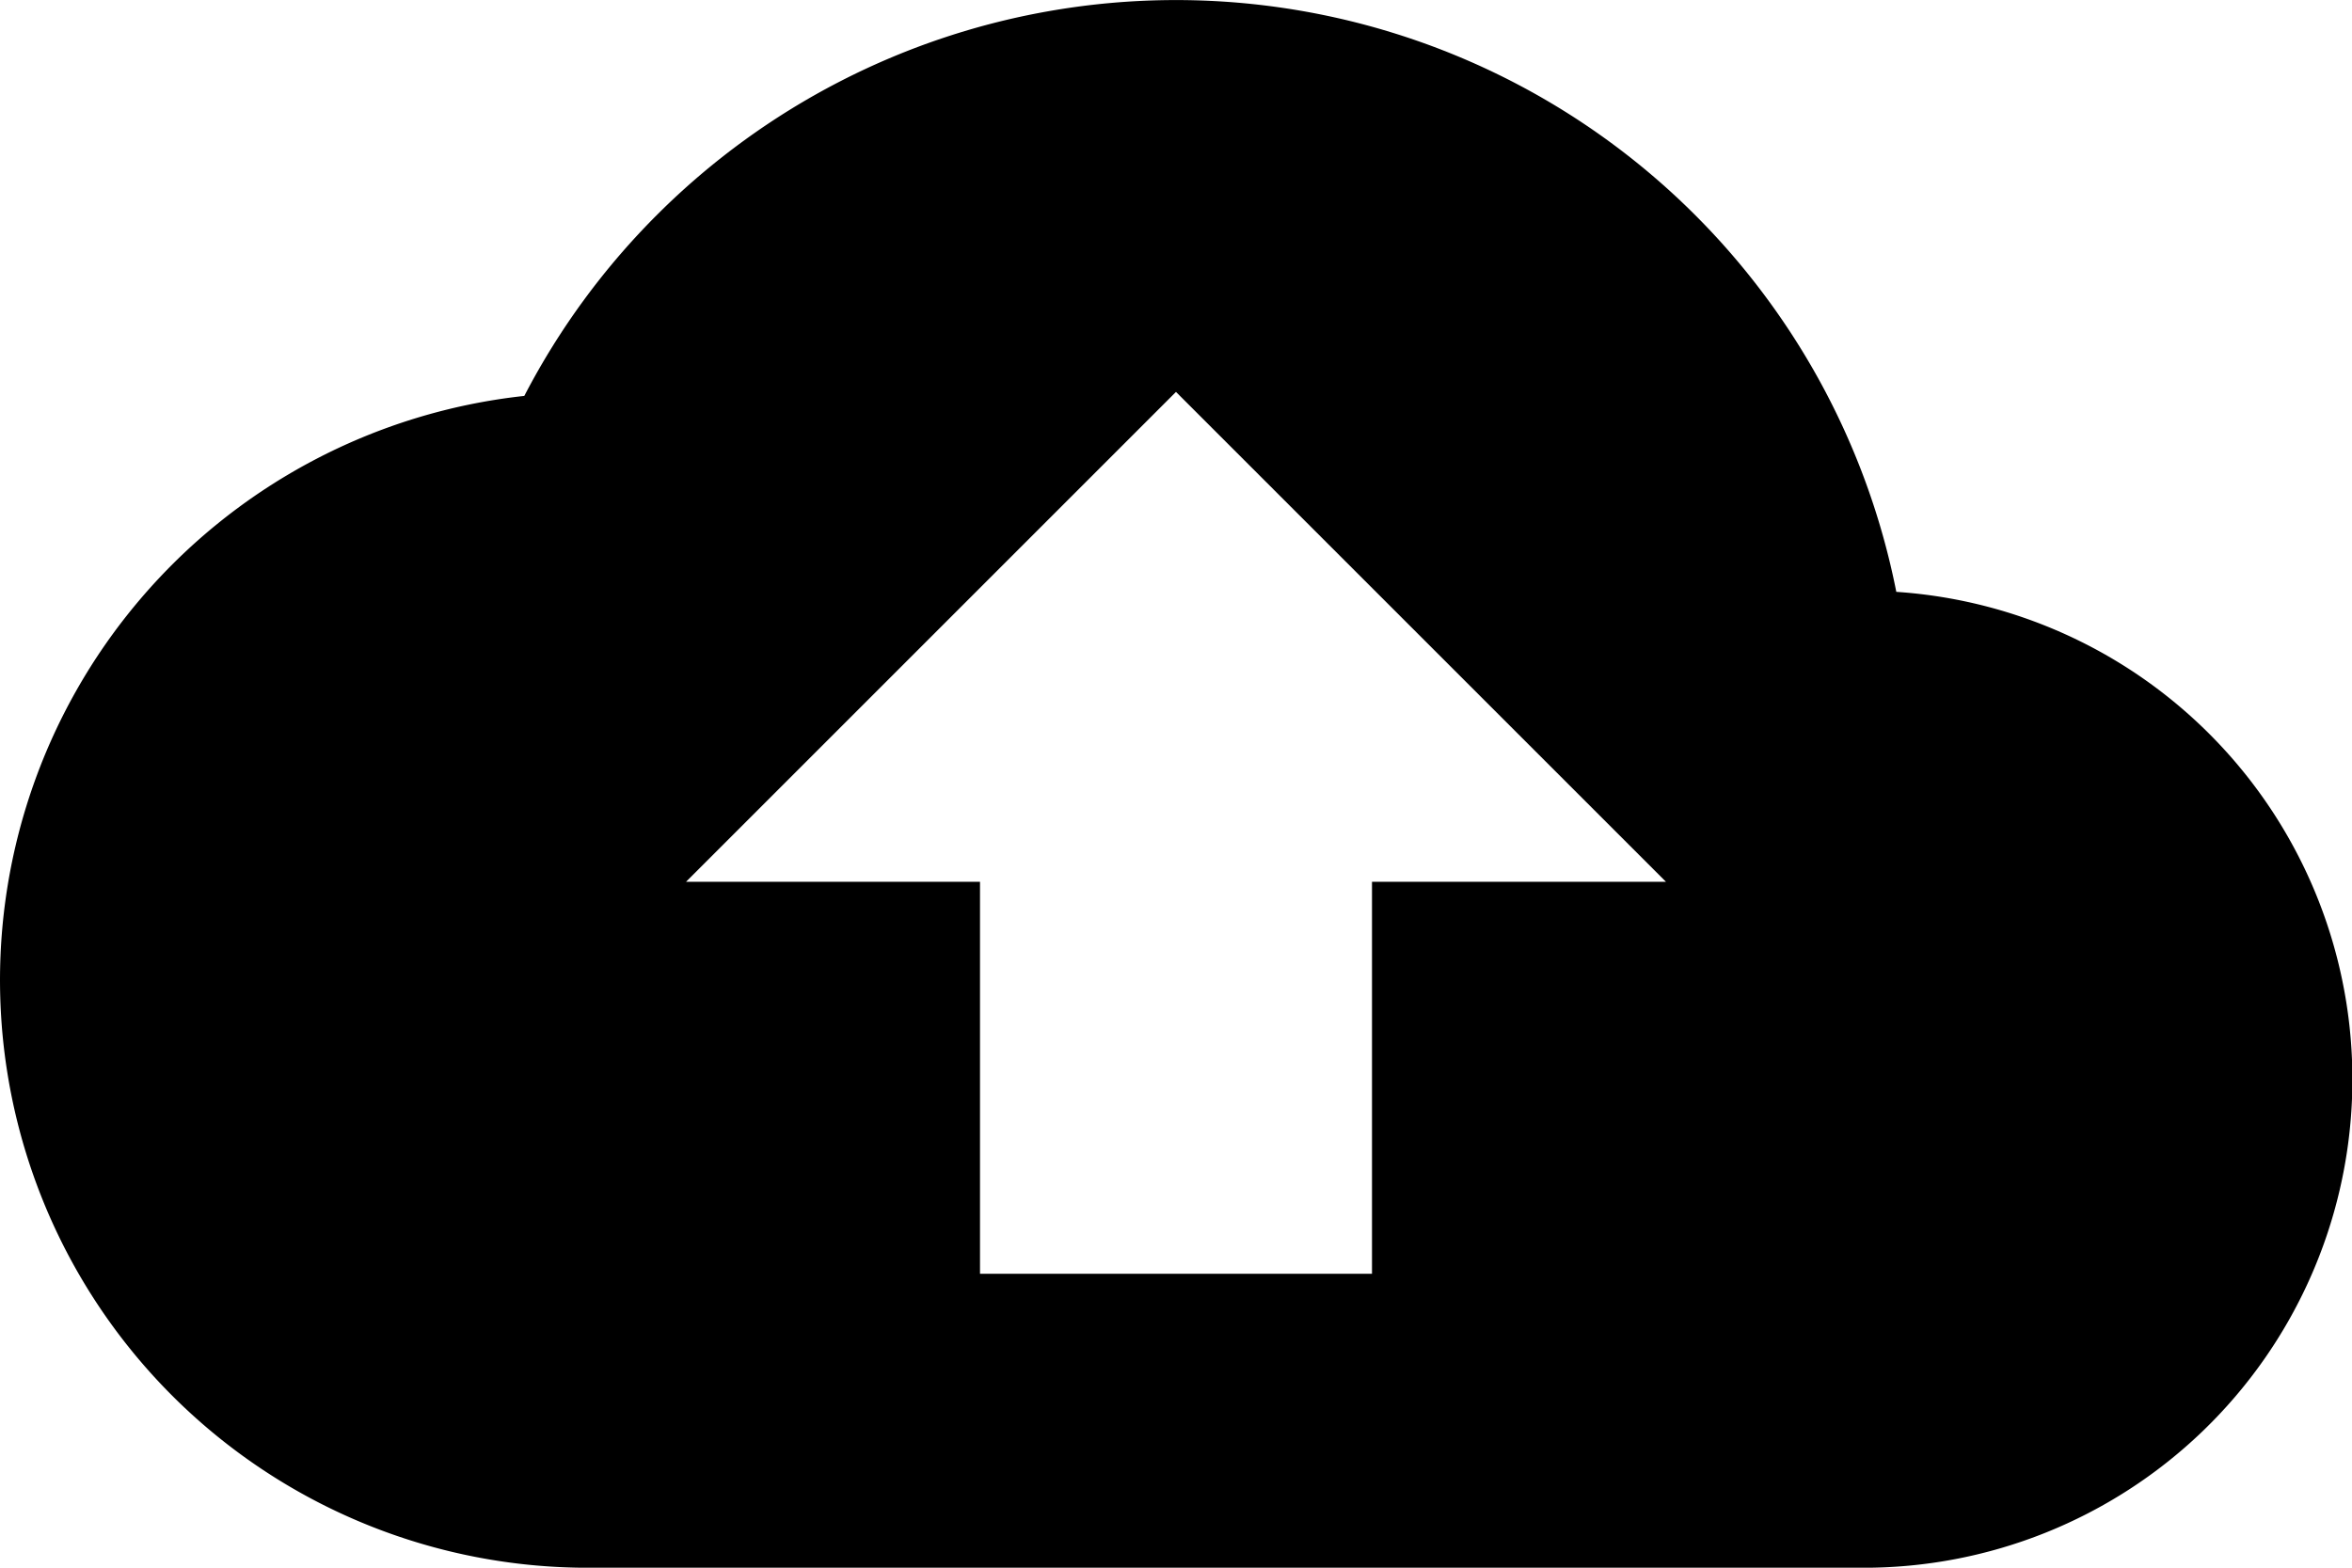
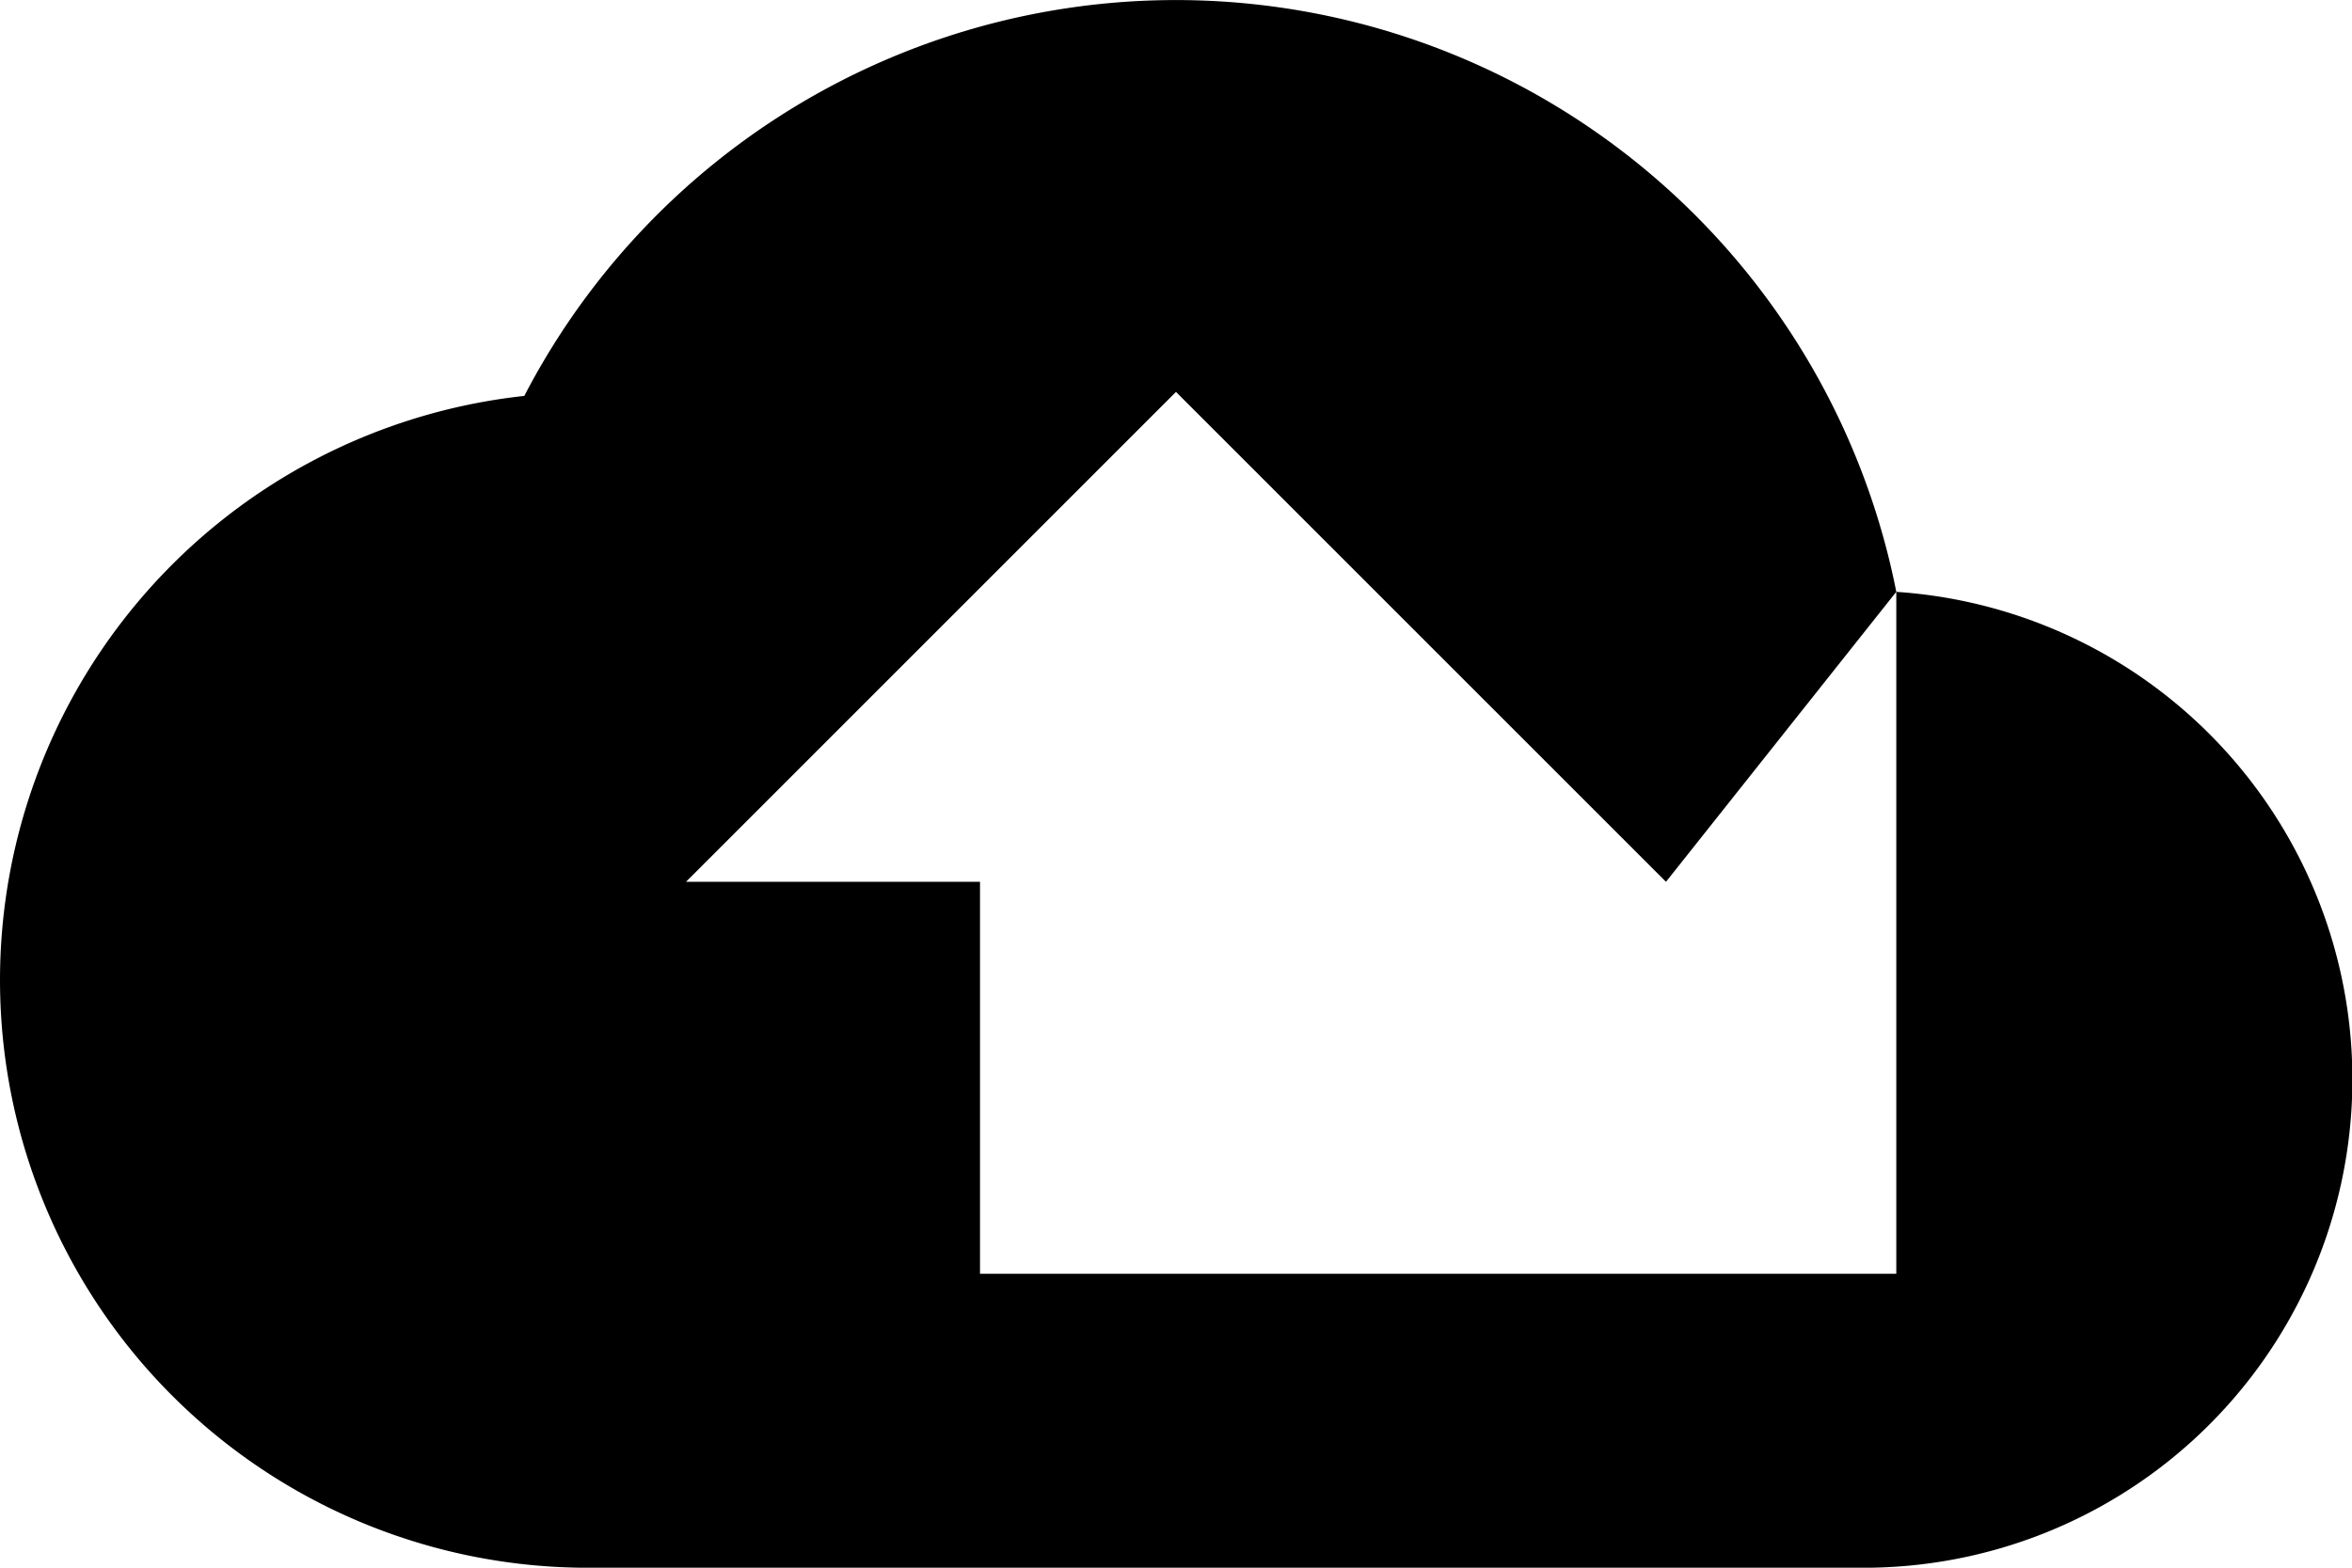
<svg xmlns="http://www.w3.org/2000/svg" width="78.033" height="52.022" viewBox="0 0 78.033 52.022">
  <g id="Group_46" data-name="Group 46" transform="translate(-1456.7 -2994.478)">
-     <path id="Icon_material-backup" data-name="Icon material-backup" d="M62.914,25.638a24.361,24.361,0,0,0-45.519-6.5,19.5,19.5,0,0,0,2.113,38.886H61.776a16.21,16.21,0,0,0,1.138-32.384ZM45.519,35.262V48.268H32.514V35.262H22.76L39.016,19.005,55.273,35.262Z" transform="translate(1456.7 2988.478)" />
+     <path id="Icon_material-backup" data-name="Icon material-backup" d="M62.914,25.638a24.361,24.361,0,0,0-45.519-6.5,19.5,19.5,0,0,0,2.113,38.886H61.776a16.21,16.21,0,0,0,1.138-32.384ZV48.268H32.514V35.262H22.76L39.016,19.005,55.273,35.262Z" transform="translate(1456.7 2988.478)" />
  </g>
</svg>